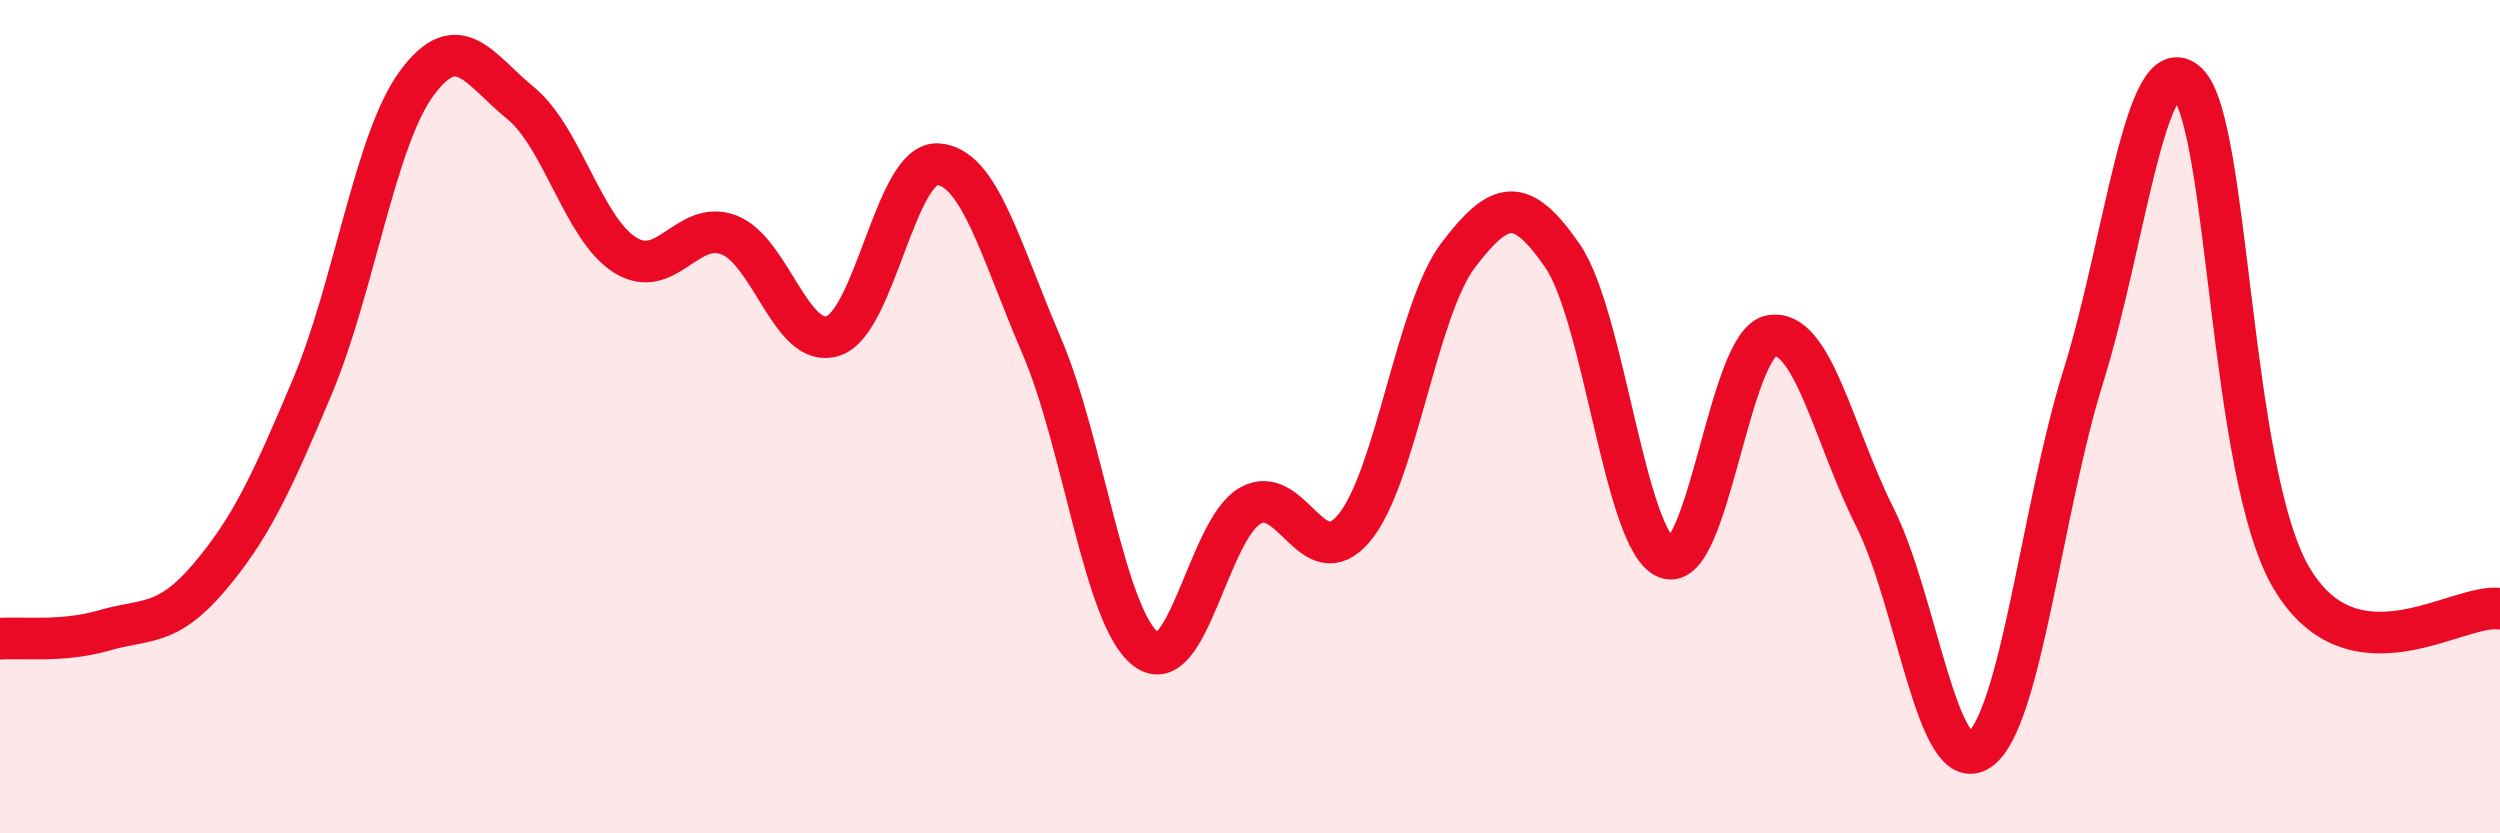
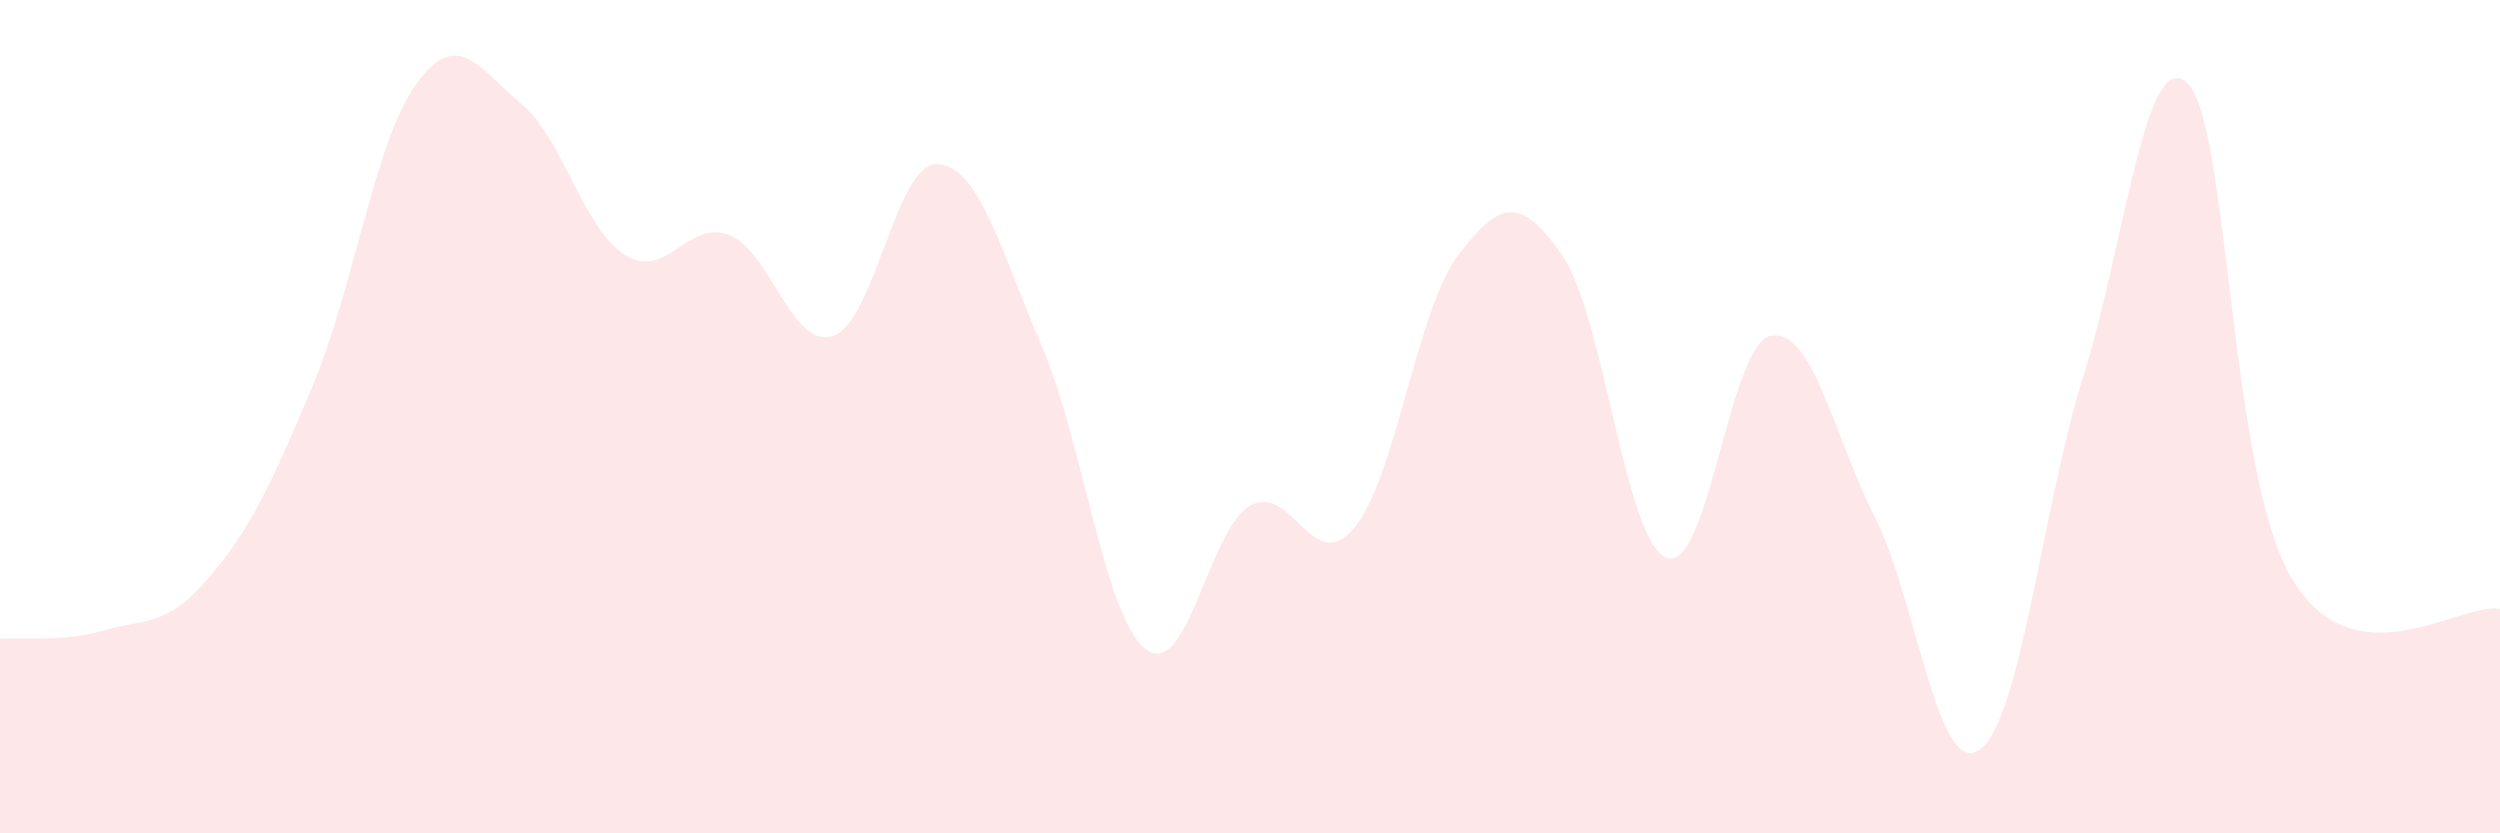
<svg xmlns="http://www.w3.org/2000/svg" width="60" height="20" viewBox="0 0 60 20">
  <path d="M 0,15.33 C 0.5,15.29 1.5,15.42 2.5,15.13 C 3.5,14.84 4,15.05 5,13.88 C 6,12.71 6.5,11.65 7.5,9.27 C 8.5,6.89 9,3.36 10,2 C 11,0.64 11.5,1.66 12.5,2.48 C 13.5,3.3 14,5.49 15,6.12 C 16,6.75 16.5,5.25 17.5,5.64 C 18.5,6.03 19,8.4 20,8.06 C 21,7.72 21.5,3.89 22.5,3.94 C 23.5,3.99 24,5.97 25,8.3 C 26,10.63 26.5,14.81 27.5,15.58 C 28.5,16.35 29,12.72 30,12.14 C 31,11.56 31.5,13.87 32.5,12.67 C 33.5,11.47 34,7.43 35,6.12 C 36,4.81 36.5,4.69 37.5,6.14 C 38.5,7.59 39,13.01 40,13.39 C 41,13.77 41.5,8.25 42.5,8.06 C 43.5,7.87 44,10.43 45,12.42 C 46,14.41 46.5,18.68 47.5,18 C 48.5,17.32 49,12.23 50,9.03 C 51,5.83 51.5,1.03 52.5,2 C 53.5,2.97 53.5,11.36 55,13.88 C 56.5,16.4 59,14.46 60,14.61L60 20L0 20Z" fill="#EB0A25" opacity="0.1" stroke-linecap="round" stroke-linejoin="round" />
-   <path d="M 0,15.33 C 0.5,15.29 1.5,15.42 2.5,15.13 C 3.5,14.84 4,15.05 5,13.88 C 6,12.71 6.5,11.65 7.5,9.27 C 8.5,6.89 9,3.36 10,2 C 11,0.64 11.5,1.66 12.5,2.48 C 13.5,3.3 14,5.49 15,6.12 C 16,6.75 16.5,5.25 17.5,5.64 C 18.5,6.03 19,8.4 20,8.06 C 21,7.72 21.5,3.89 22.5,3.94 C 23.5,3.99 24,5.97 25,8.3 C 26,10.63 26.5,14.81 27.5,15.58 C 28.5,16.35 29,12.72 30,12.14 C 31,11.56 31.5,13.87 32.5,12.67 C 33.5,11.47 34,7.43 35,6.12 C 36,4.81 36.5,4.69 37.5,6.14 C 38.5,7.59 39,13.01 40,13.39 C 41,13.77 41.5,8.25 42.5,8.06 C 43.5,7.87 44,10.43 45,12.42 C 46,14.41 46.5,18.68 47.5,18 C 48.5,17.32 49,12.23 50,9.03 C 51,5.83 51.5,1.03 52.5,2 C 53.5,2.97 53.5,11.36 55,13.88 C 56.5,16.4 59,14.46 60,14.61" stroke="#EB0A25" stroke-width="1" fill="none" stroke-linecap="round" stroke-linejoin="round" />
</svg>